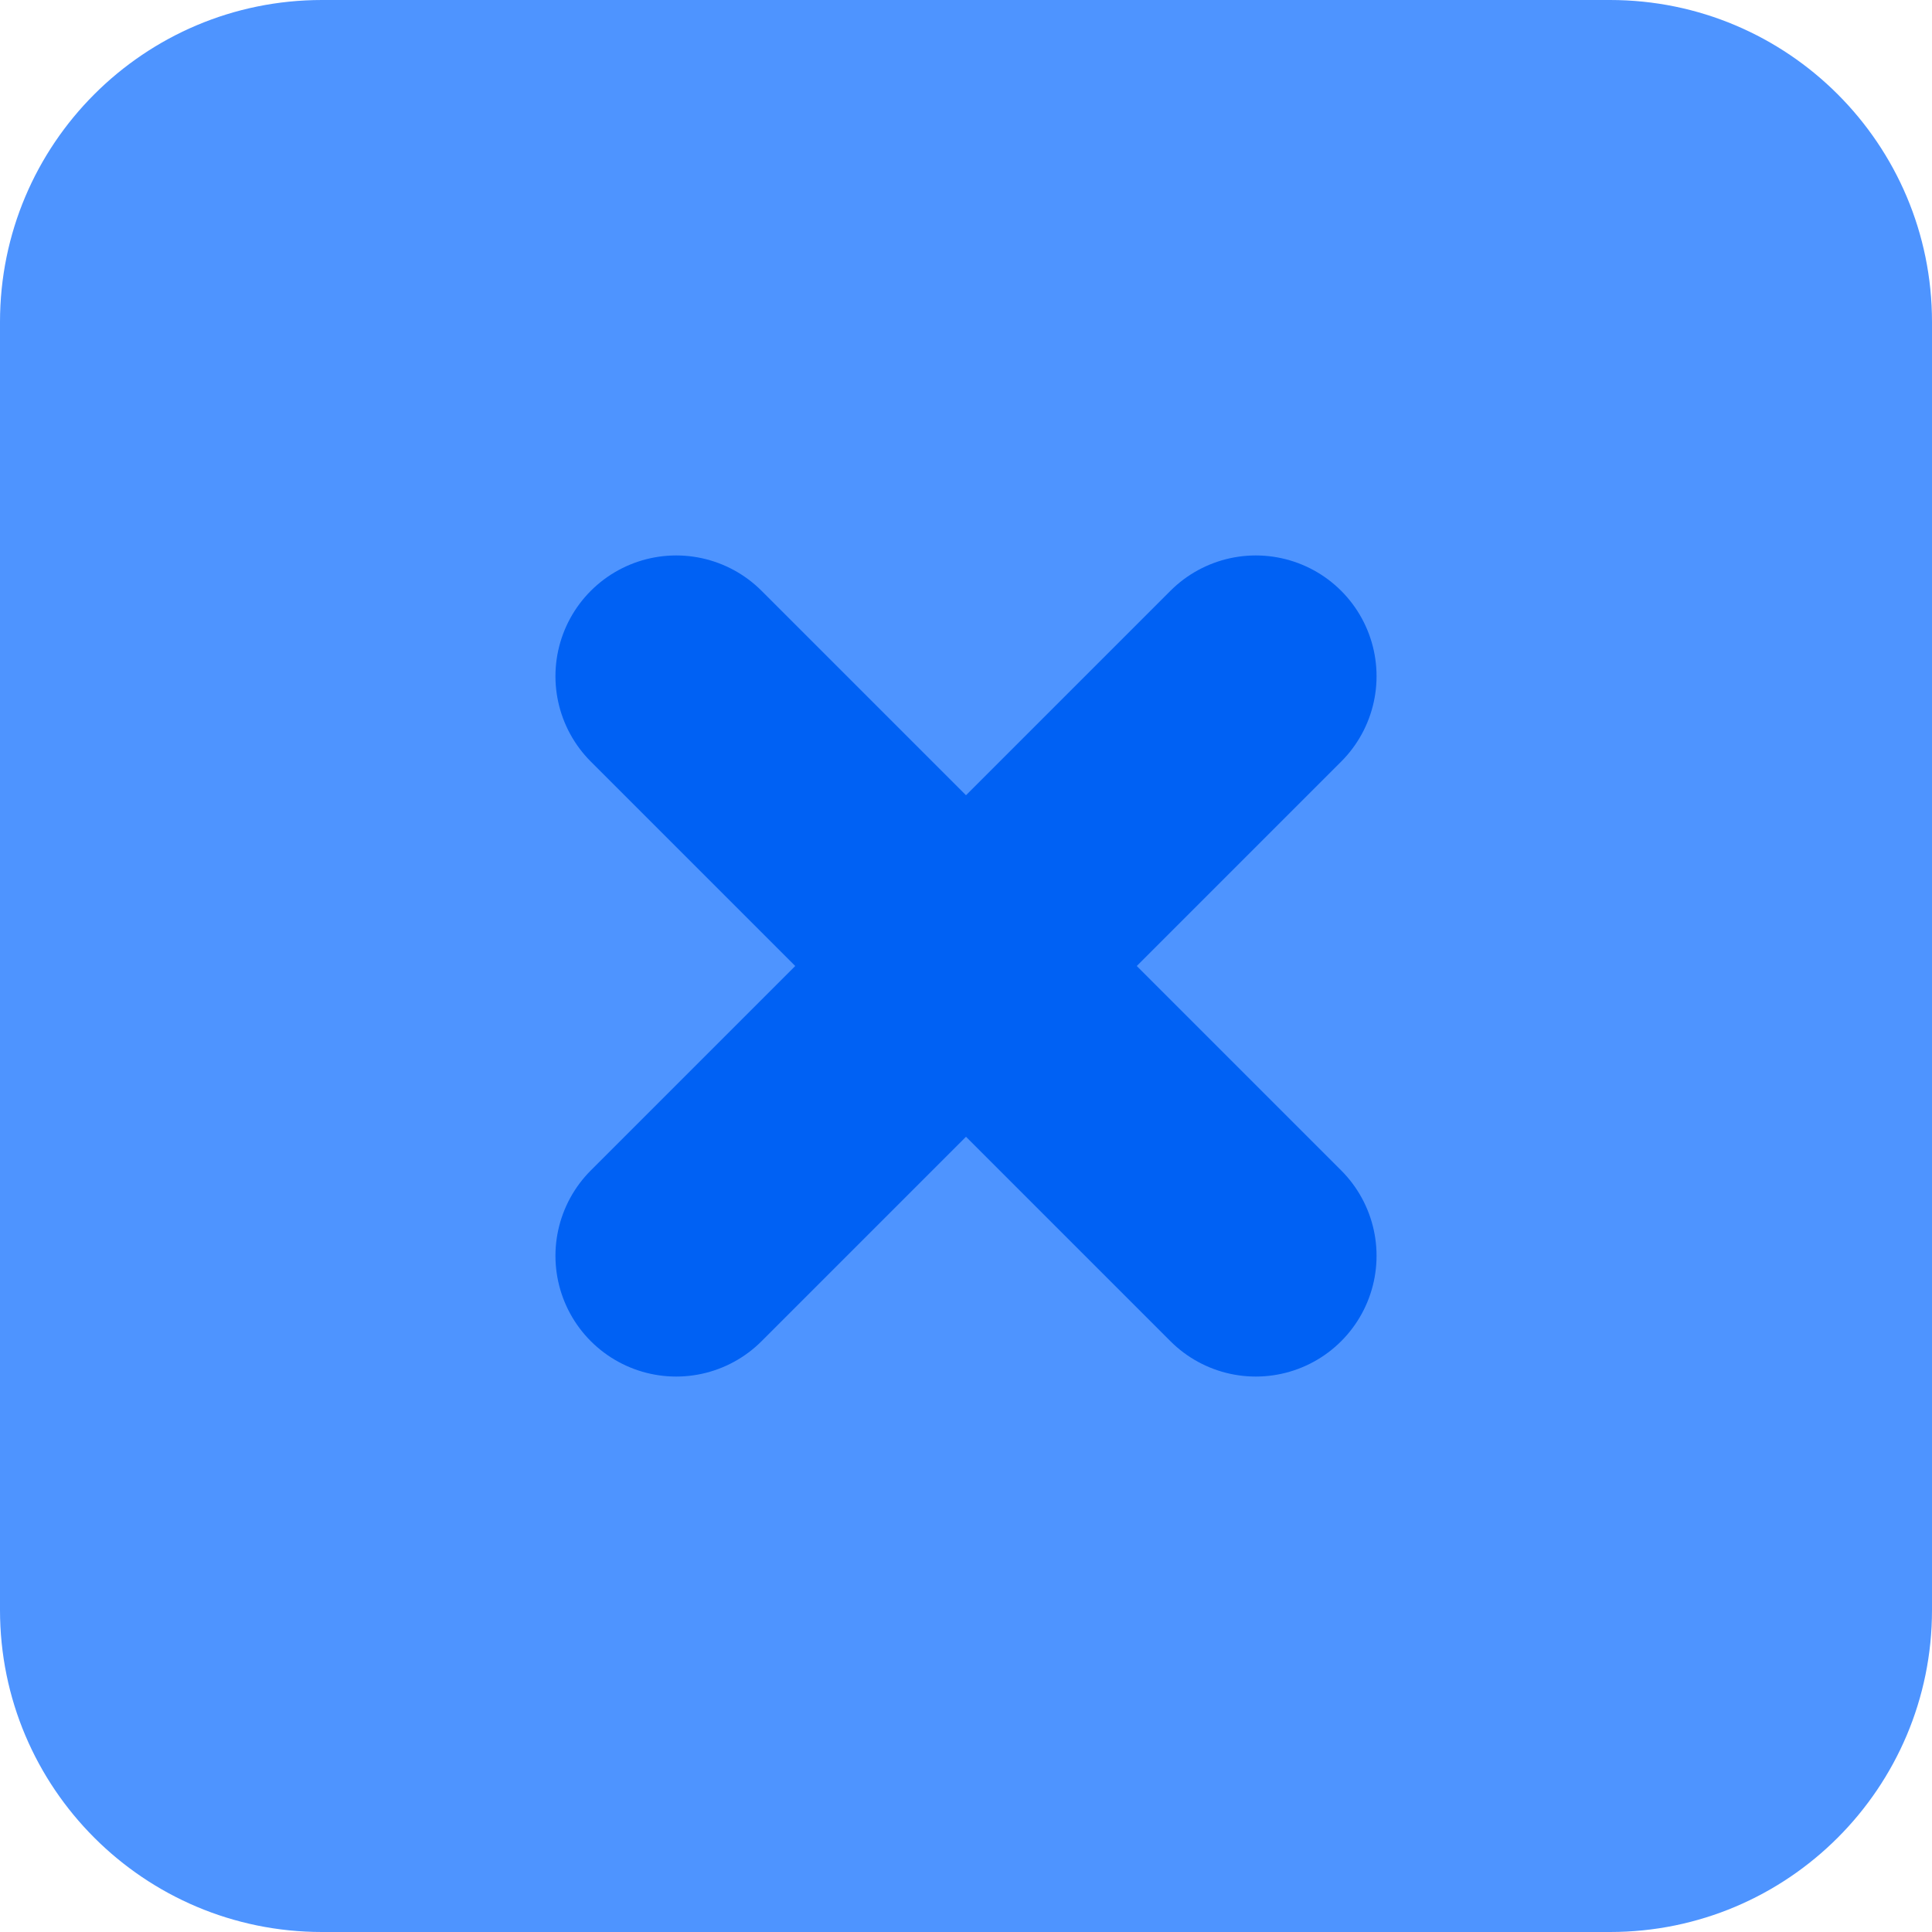
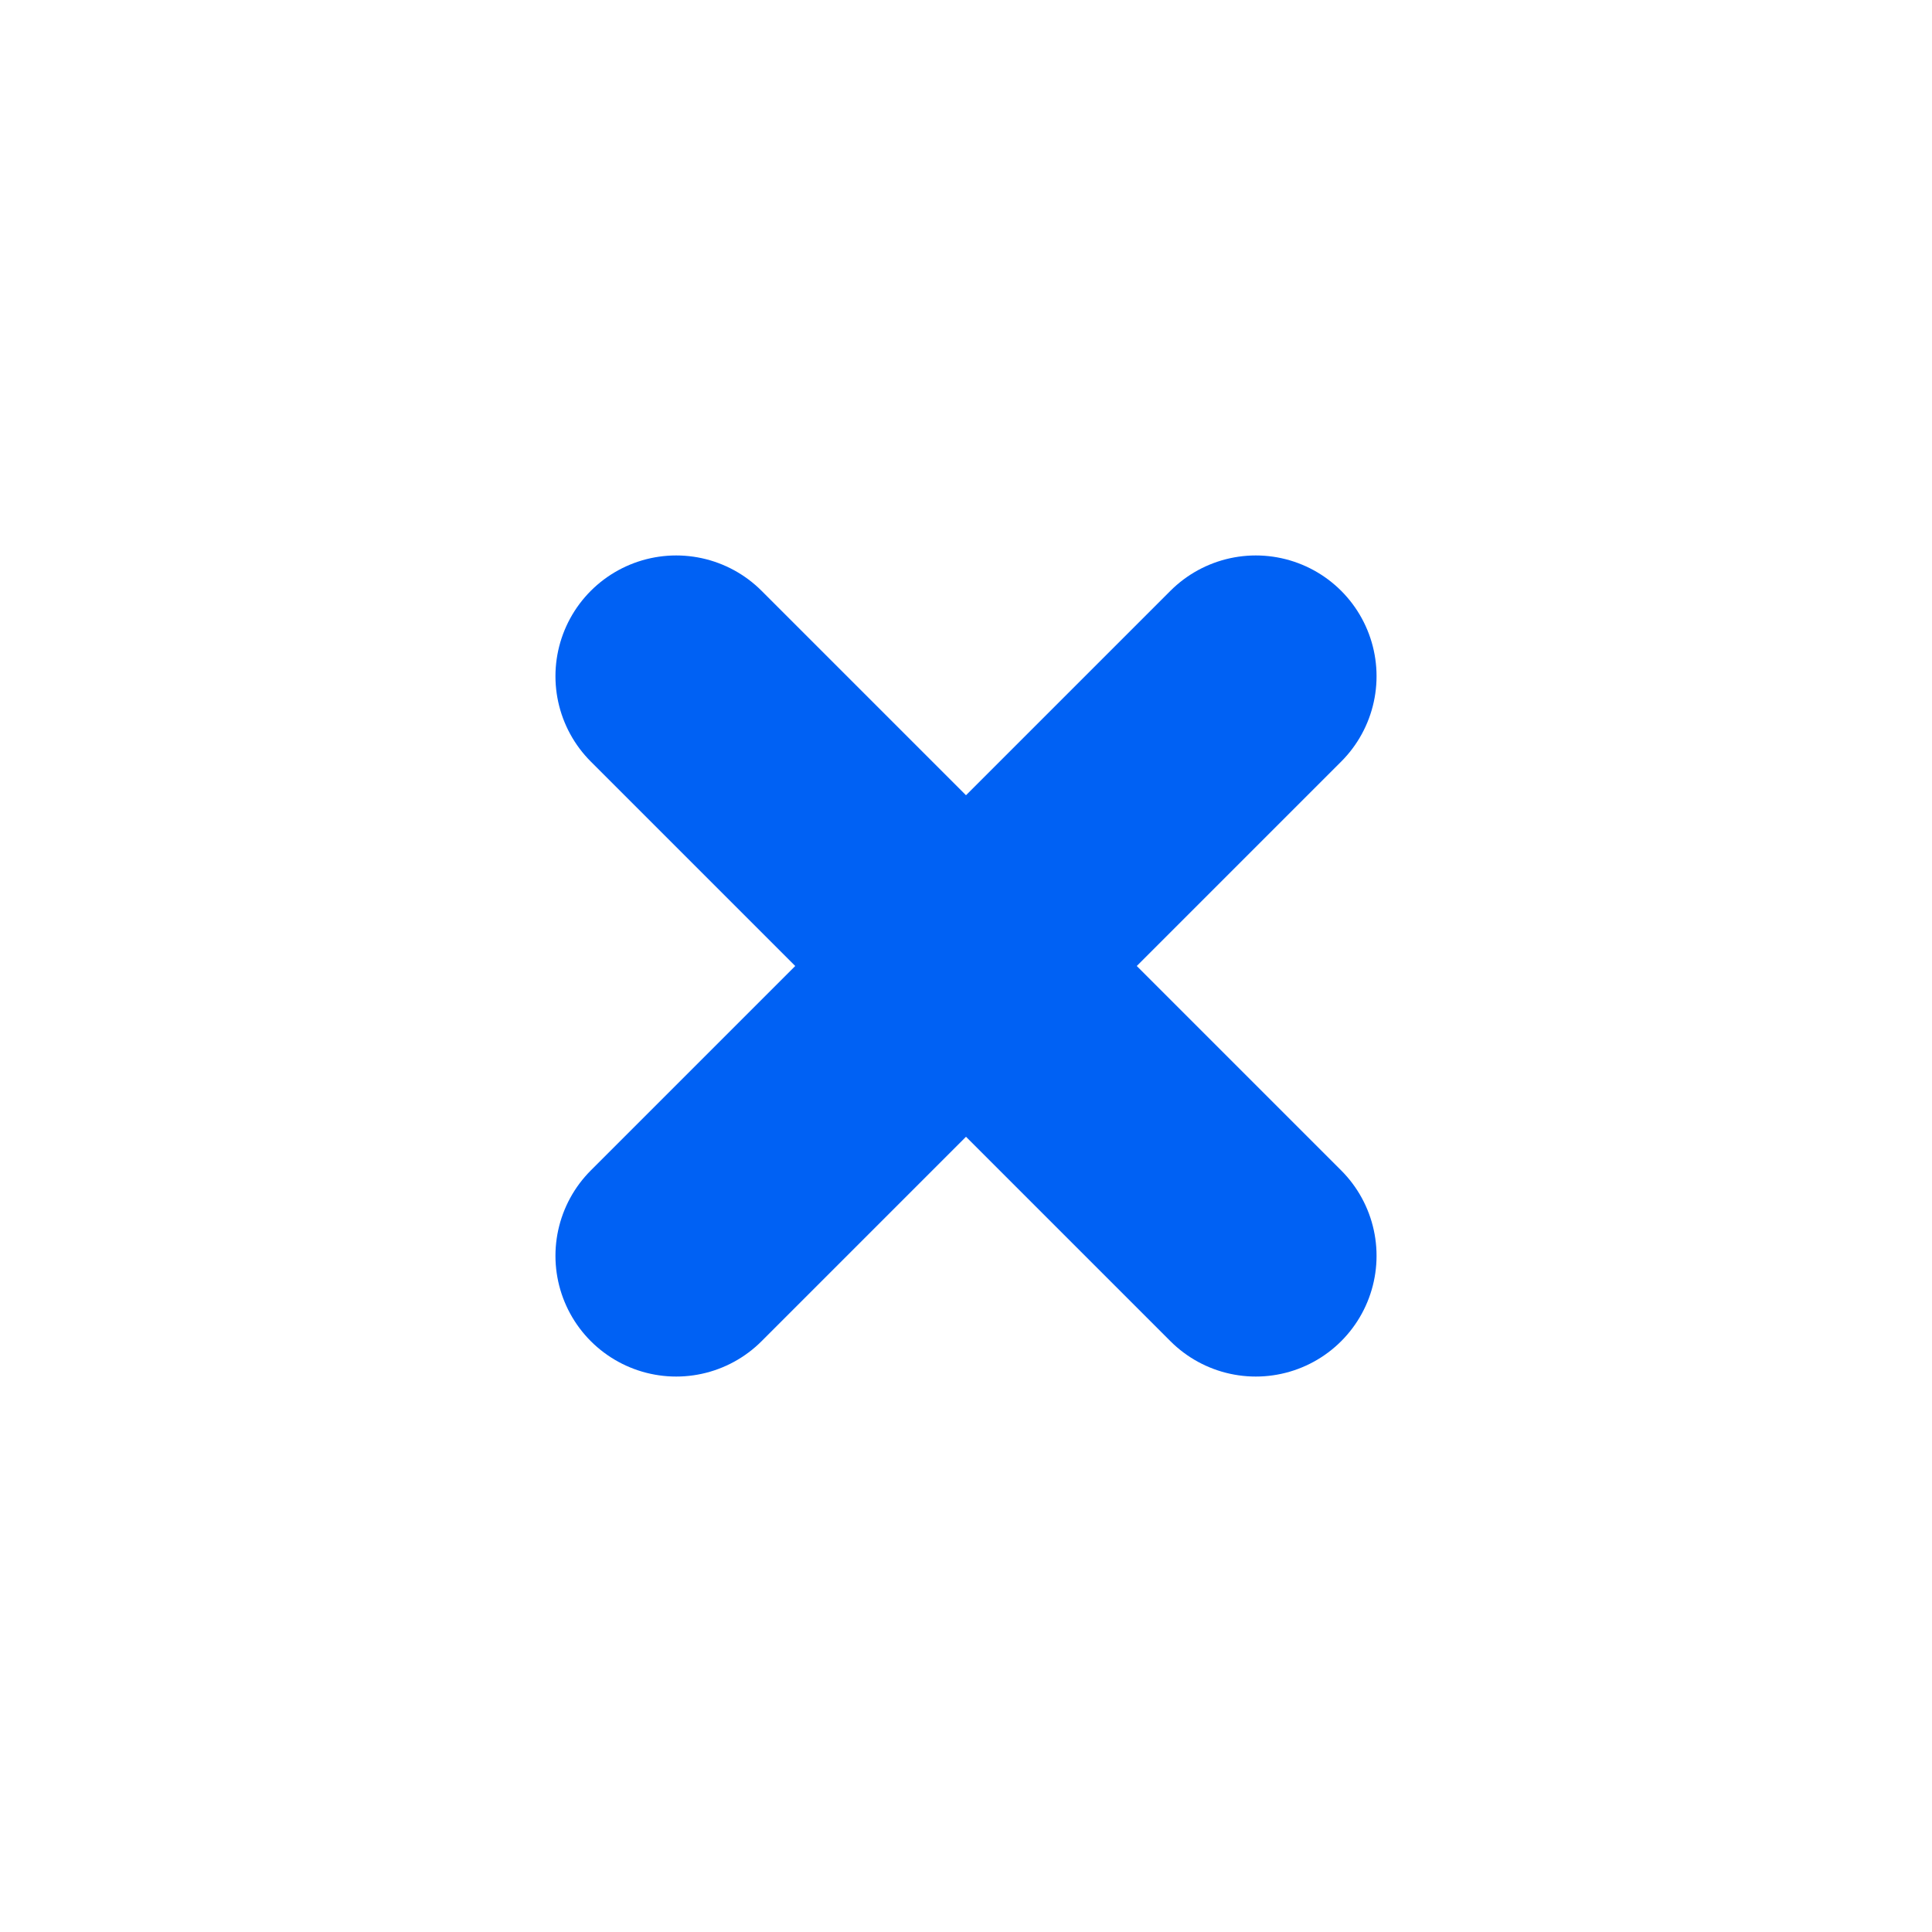
<svg xmlns="http://www.w3.org/2000/svg" width="20" height="20" viewBox="0 0 20 20" fill="none">
-   <path d="M0 3.333C0 1.492 1.492 0 3.333 0L16.667 0C18.508 0 20 1.492 20 3.333V16.667C20 18.508 18.508 20 16.667 20H3.333C1.492 20 0 18.508 0 16.667L0 3.333Z" fill="#4E94FF" />
  <path d="M13 7L7 13M7 7L13 13" stroke="#0061F4" stroke-width="2.5" stroke-linecap="round" />
</svg>